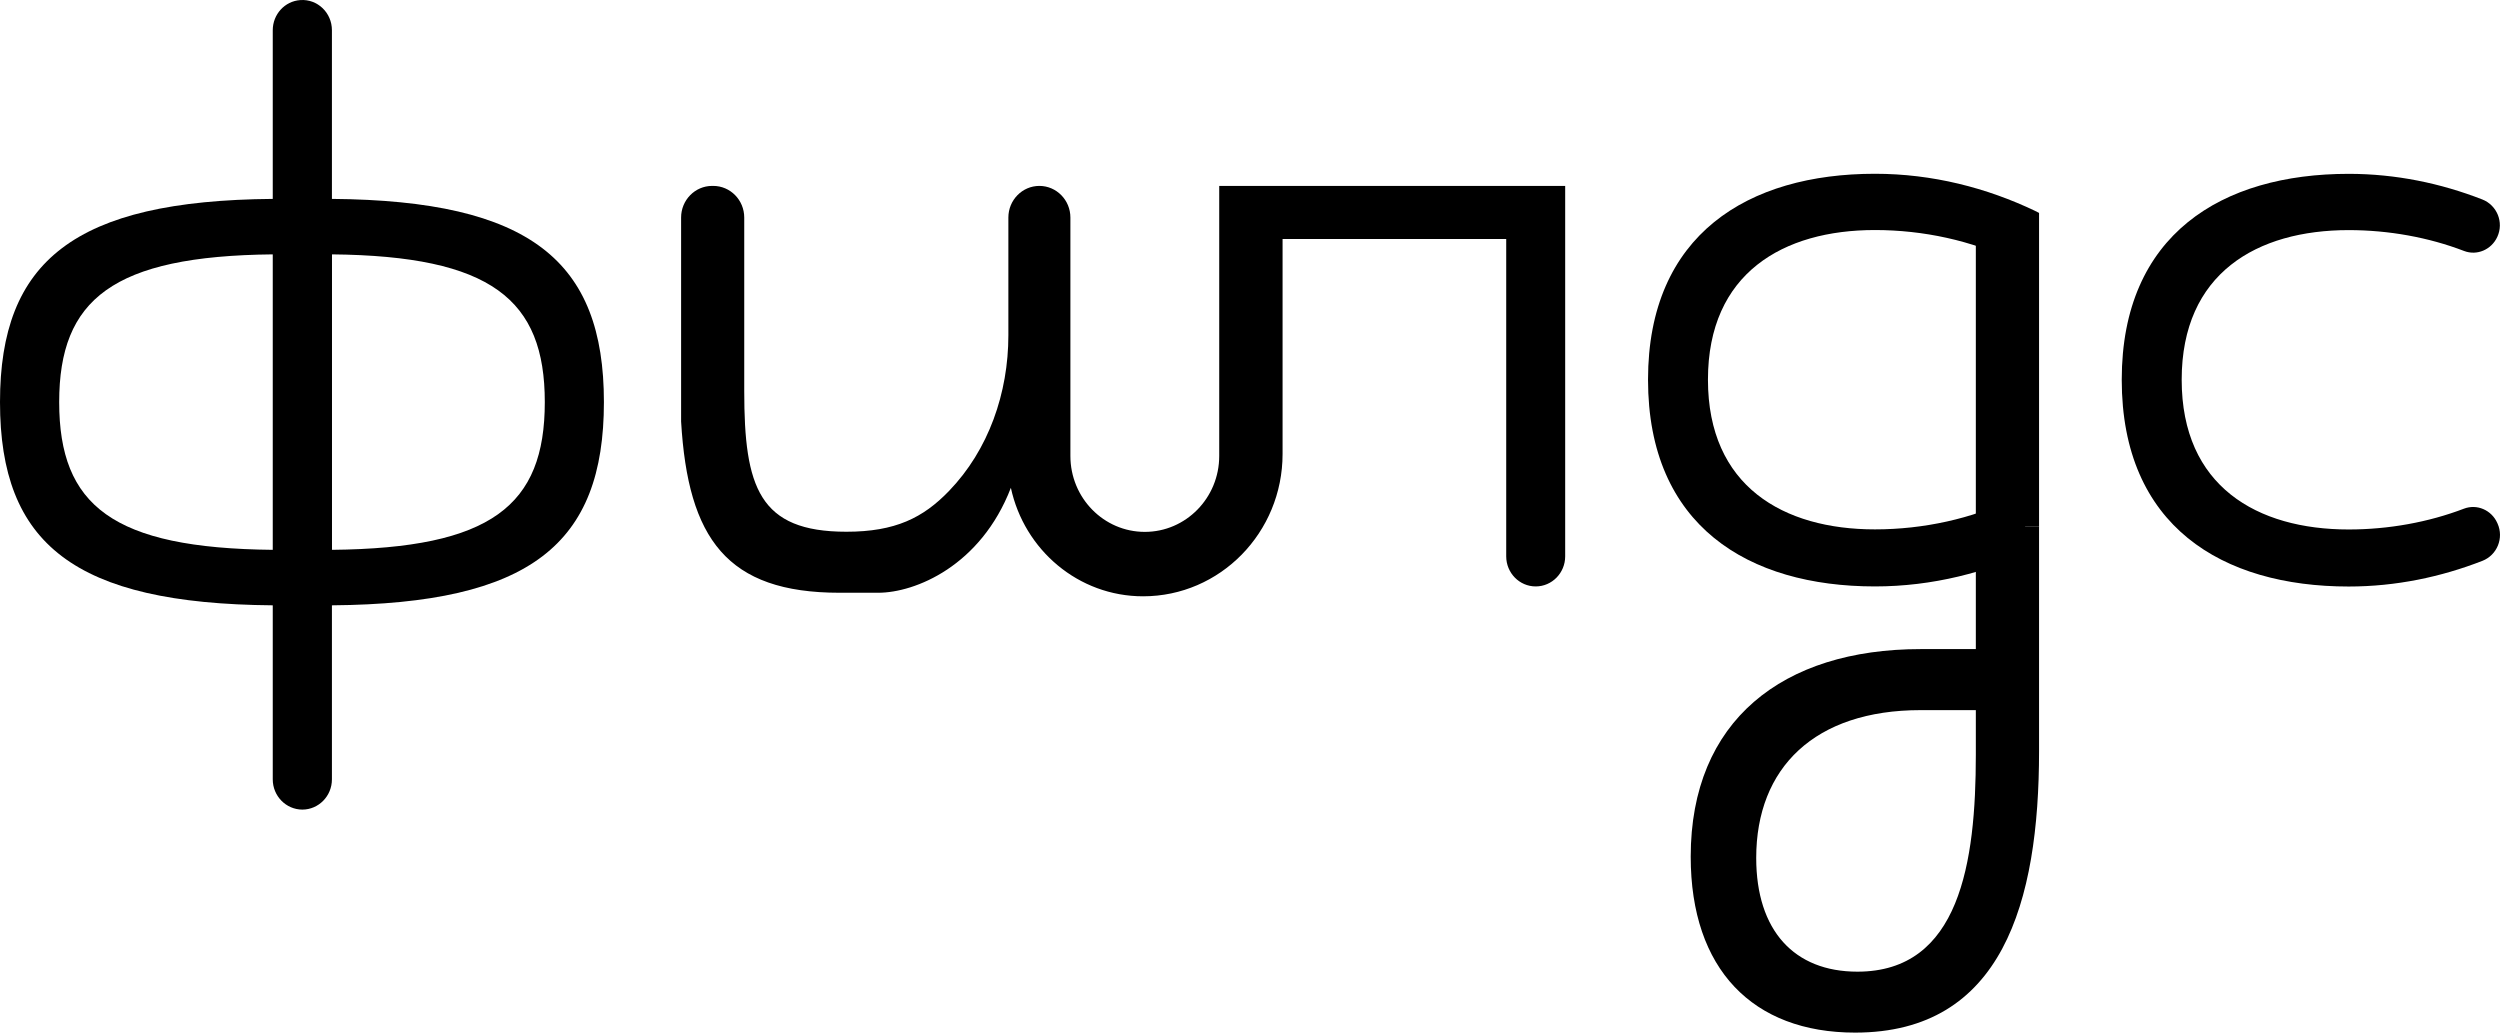
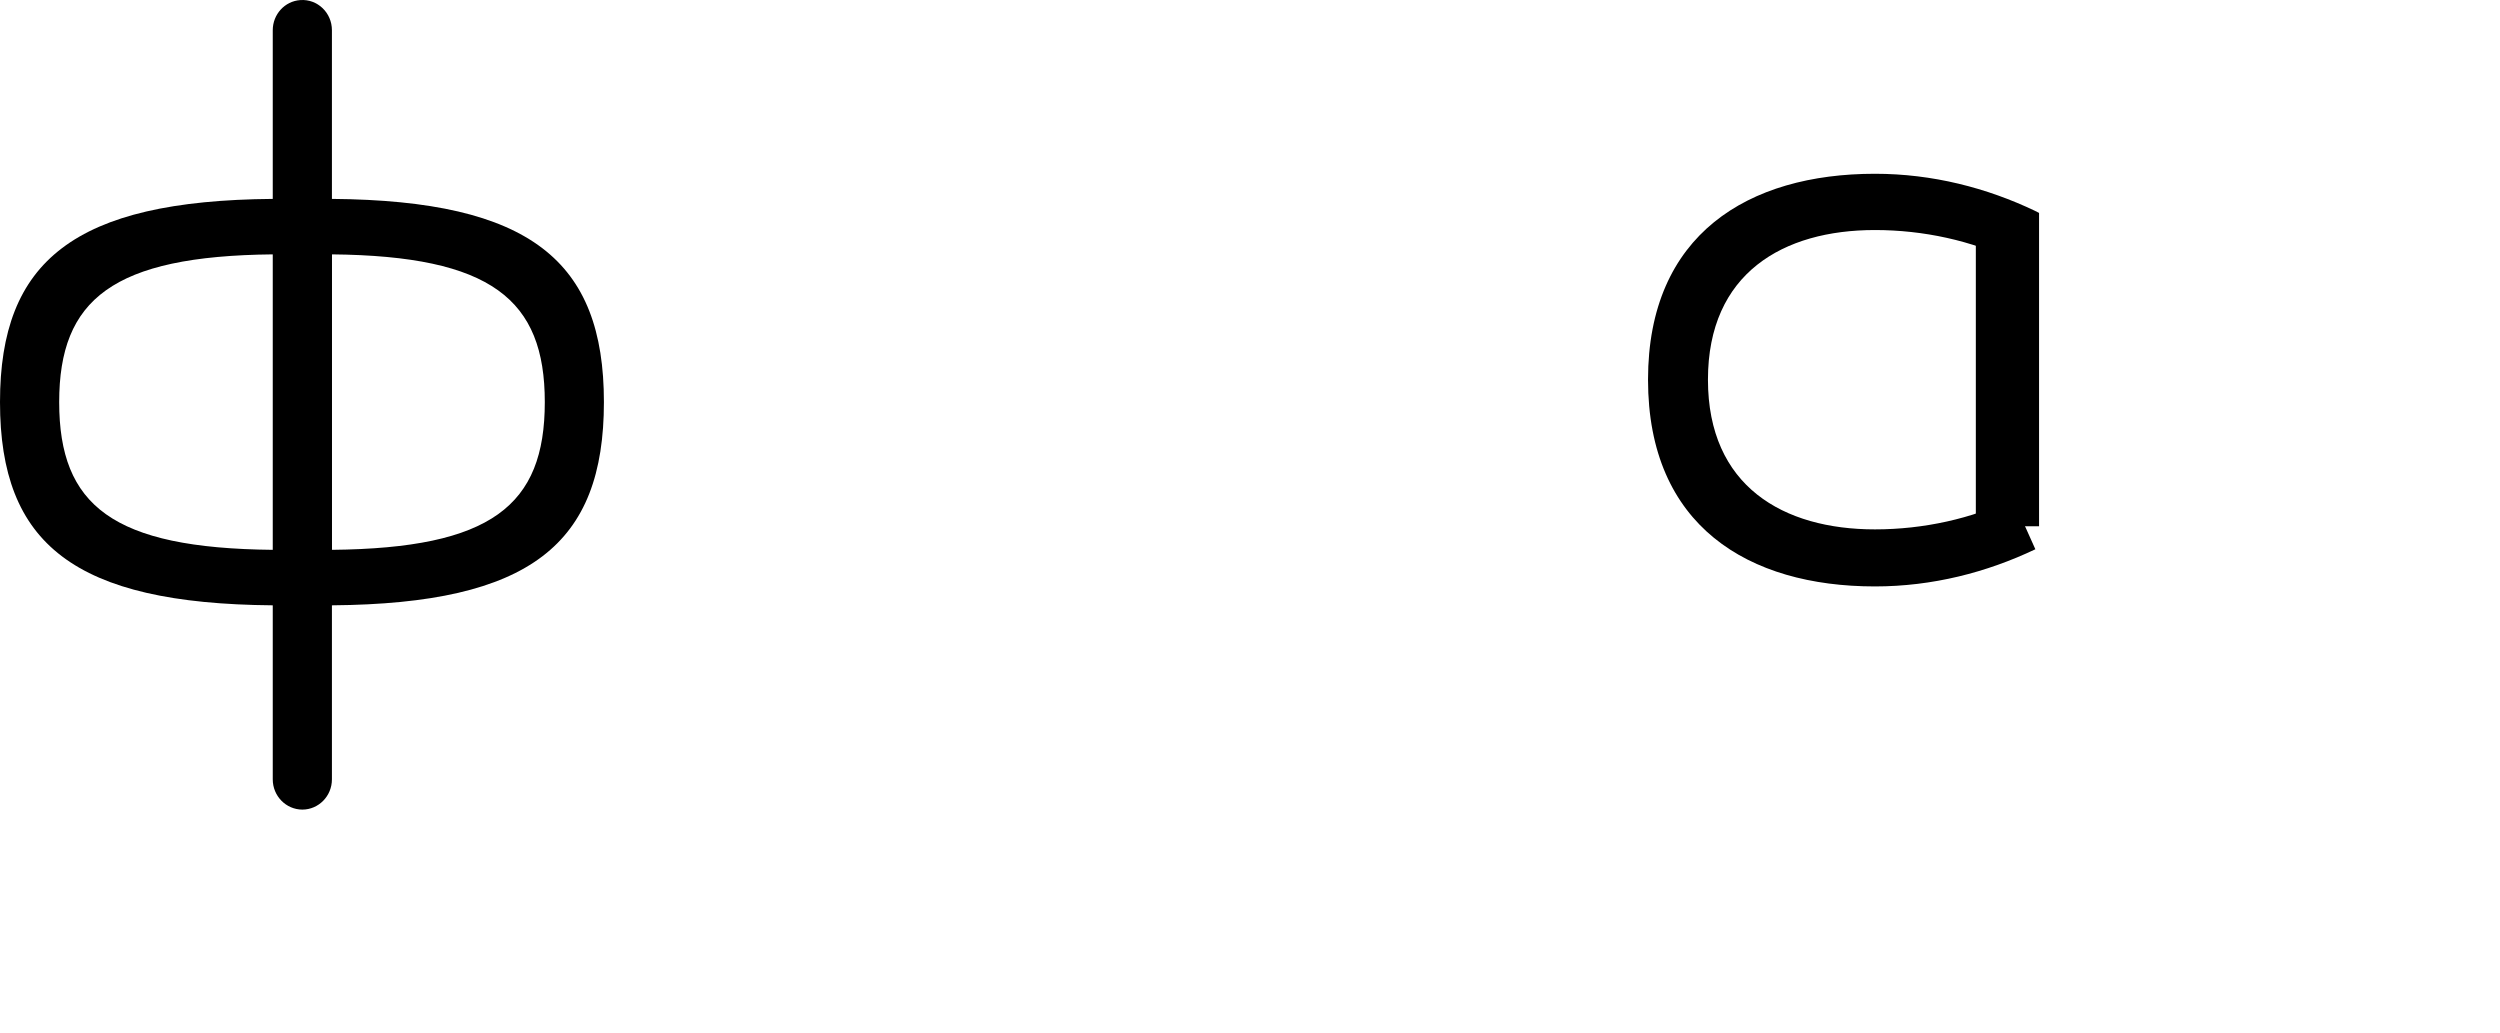
<svg xmlns="http://www.w3.org/2000/svg" width="138" height="57" viewBox="0 0 138 57" fill="none">
-   <path d="M109.066 29.05V35.83H106.019C98.406 35.83 93.327 39.778 93.327 47.286C93.327 53.502 96.755 57 102.403 57C110.525 57 112.556 49.813 112.556 41.462V29.05H109.066ZM109.066 41.658C109.066 47.616 108.179 53.636 102.529 53.636C99.039 53.636 96.943 51.368 96.943 47.357C96.943 42.371 100.18 39.199 106.019 39.199H109.066V41.658Z" fill="black" />
-   <path d="M67.301 10.262V25.169C67.301 27.483 65.462 29.36 63.193 29.36C60.925 29.36 59.086 27.483 59.086 25.169V12.008C59.086 11.045 58.318 10.262 57.374 10.262C56.429 10.262 55.662 11.045 55.662 12.008V18.506C55.662 21.691 54.572 24.836 52.383 27.104C50.959 28.58 49.424 29.352 46.721 29.352C41.896 29.352 41.082 26.892 41.082 21.581V12.008C41.082 11.045 40.315 10.262 39.37 10.262H39.309C38.364 10.262 37.597 11.045 37.597 12.008V23.269C37.977 29.743 40.126 32.72 46.345 32.72C47.055 32.72 47.769 32.72 48.472 32.72C50.526 32.72 54.138 31.236 55.8 26.927C56.537 30.354 59.527 32.916 63.097 32.916C67.351 32.916 70.798 29.399 70.798 25.059V13.191H83.143V30.711C83.143 31.627 83.873 32.371 84.771 32.371C85.669 32.371 86.398 31.627 86.398 30.711V10.262H67.301Z" fill="black" />
-   <path d="M137.865 28.901C138.225 29.704 137.837 30.641 137.031 30.958C134.74 31.851 132.252 32.376 129.646 32.376C122.666 32.376 117.12 29.043 117.12 20.962C117.12 12.929 122.666 9.596 129.646 9.596C132.249 9.596 134.732 10.117 137.023 11.01C137.834 11.327 138.222 12.271 137.852 13.074C137.53 13.779 136.732 14.128 136.018 13.854C134.06 13.102 131.852 12.702 129.646 12.702C124.591 12.702 120.429 15.076 120.429 20.962C120.429 26.849 124.591 29.227 129.646 29.227C131.849 29.227 134.053 28.827 136.01 28.079C136.728 27.805 137.53 28.153 137.849 28.866L137.865 28.901Z" fill="black" />
  <path d="M112.352 30.319C109.669 31.596 106.671 32.371 103.496 32.371C96.518 32.371 90.971 29.038 90.971 20.958C90.971 12.925 96.518 9.592 103.496 9.592C106.671 9.592 109.669 10.367 112.352 11.648L111.101 14.386C108.863 13.289 106.18 12.698 103.496 12.698C98.441 12.698 94.279 15.071 94.279 20.958C94.279 26.845 98.441 29.222 103.496 29.222C106.18 29.222 108.867 28.627 111.101 27.534L112.352 30.319Z" fill="black" />
  <path d="M109.066 12.851L112.353 11.648L112.556 11.754V29.05H109.066V12.851Z" fill="black" />
  <path d="M15.056 43.021V33.414C4.107 33.324 0 30.033 0 22.196C0 14.402 4.107 11.069 15.056 10.979V1.669C15.056 0.791 15.72 0.063 16.579 0.004C17.524 -0.063 18.322 0.701 18.322 1.669V10.979C29.27 11.069 33.336 14.402 33.336 22.196C33.336 30.037 29.274 33.324 18.322 33.414V43.021C18.322 43.942 17.589 44.69 16.687 44.69C15.789 44.686 15.056 43.942 15.056 43.021ZM15.056 14.041C6.226 14.132 3.267 16.521 3.267 22.196C3.267 27.918 6.226 30.261 15.056 30.351V14.041ZM18.326 30.351C27.113 30.261 30.073 27.918 30.073 22.196C30.073 16.521 27.113 14.132 18.326 14.041V30.351Z" fill="black" />
</svg>